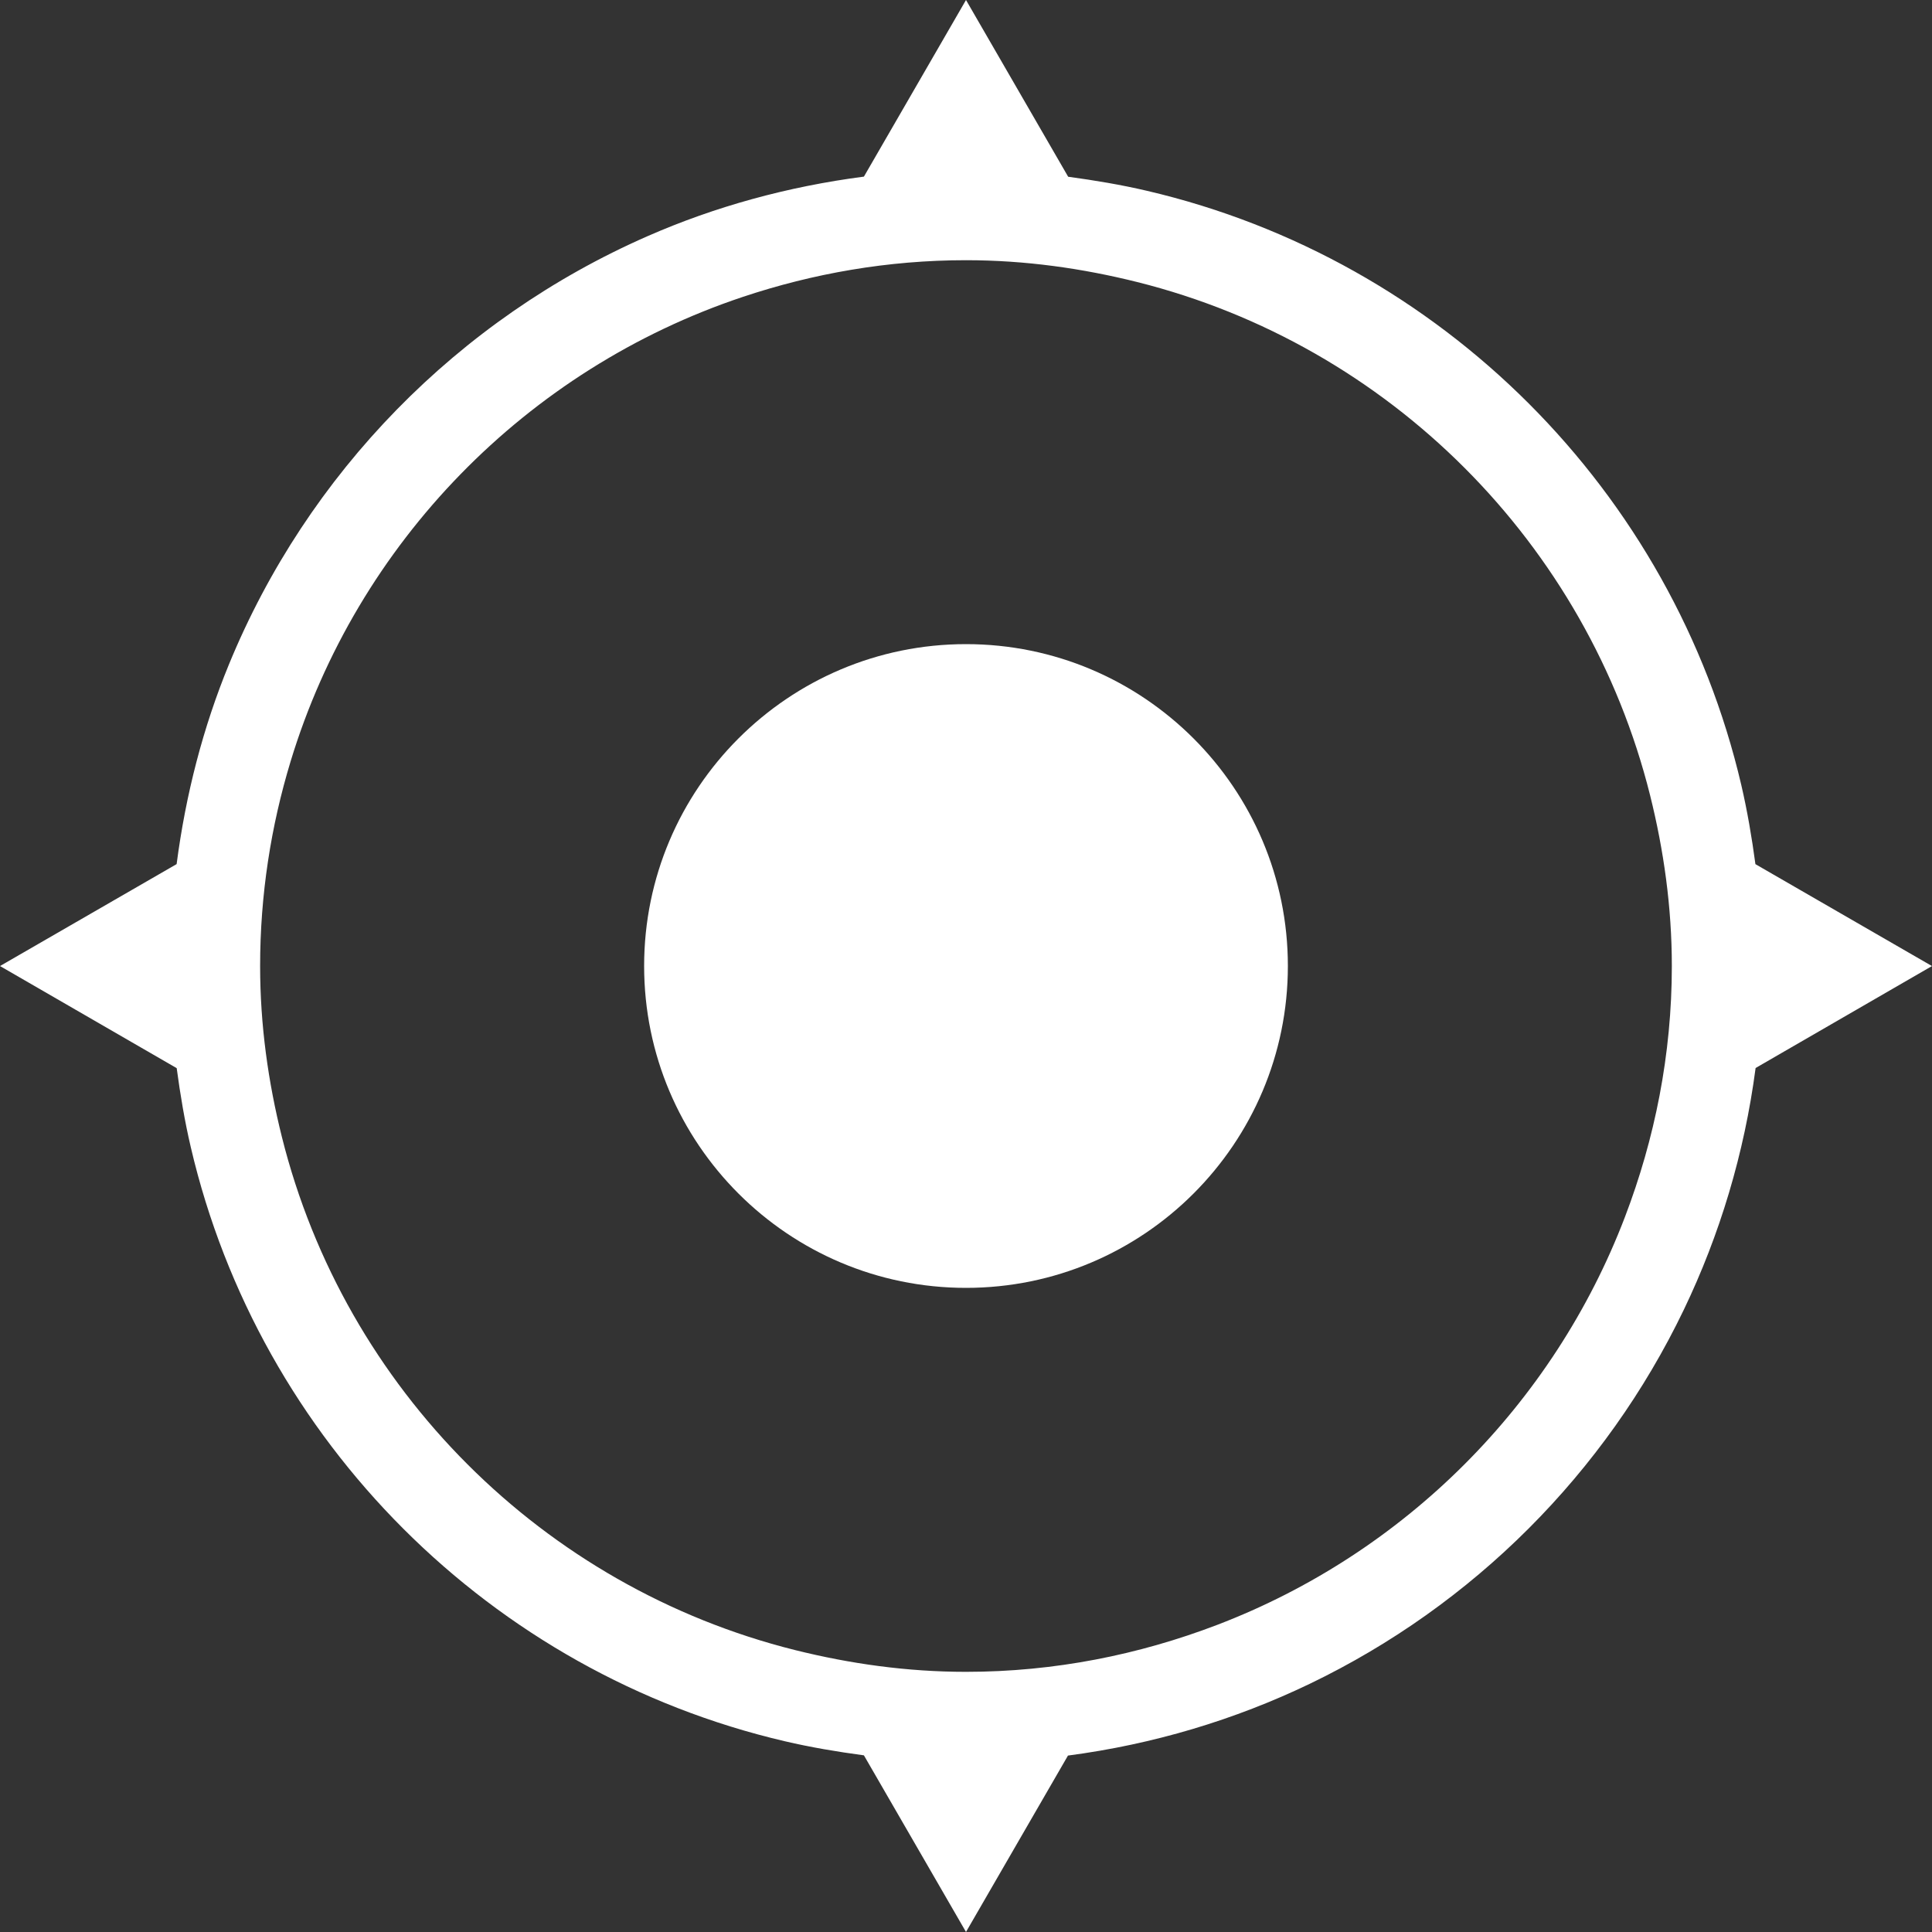
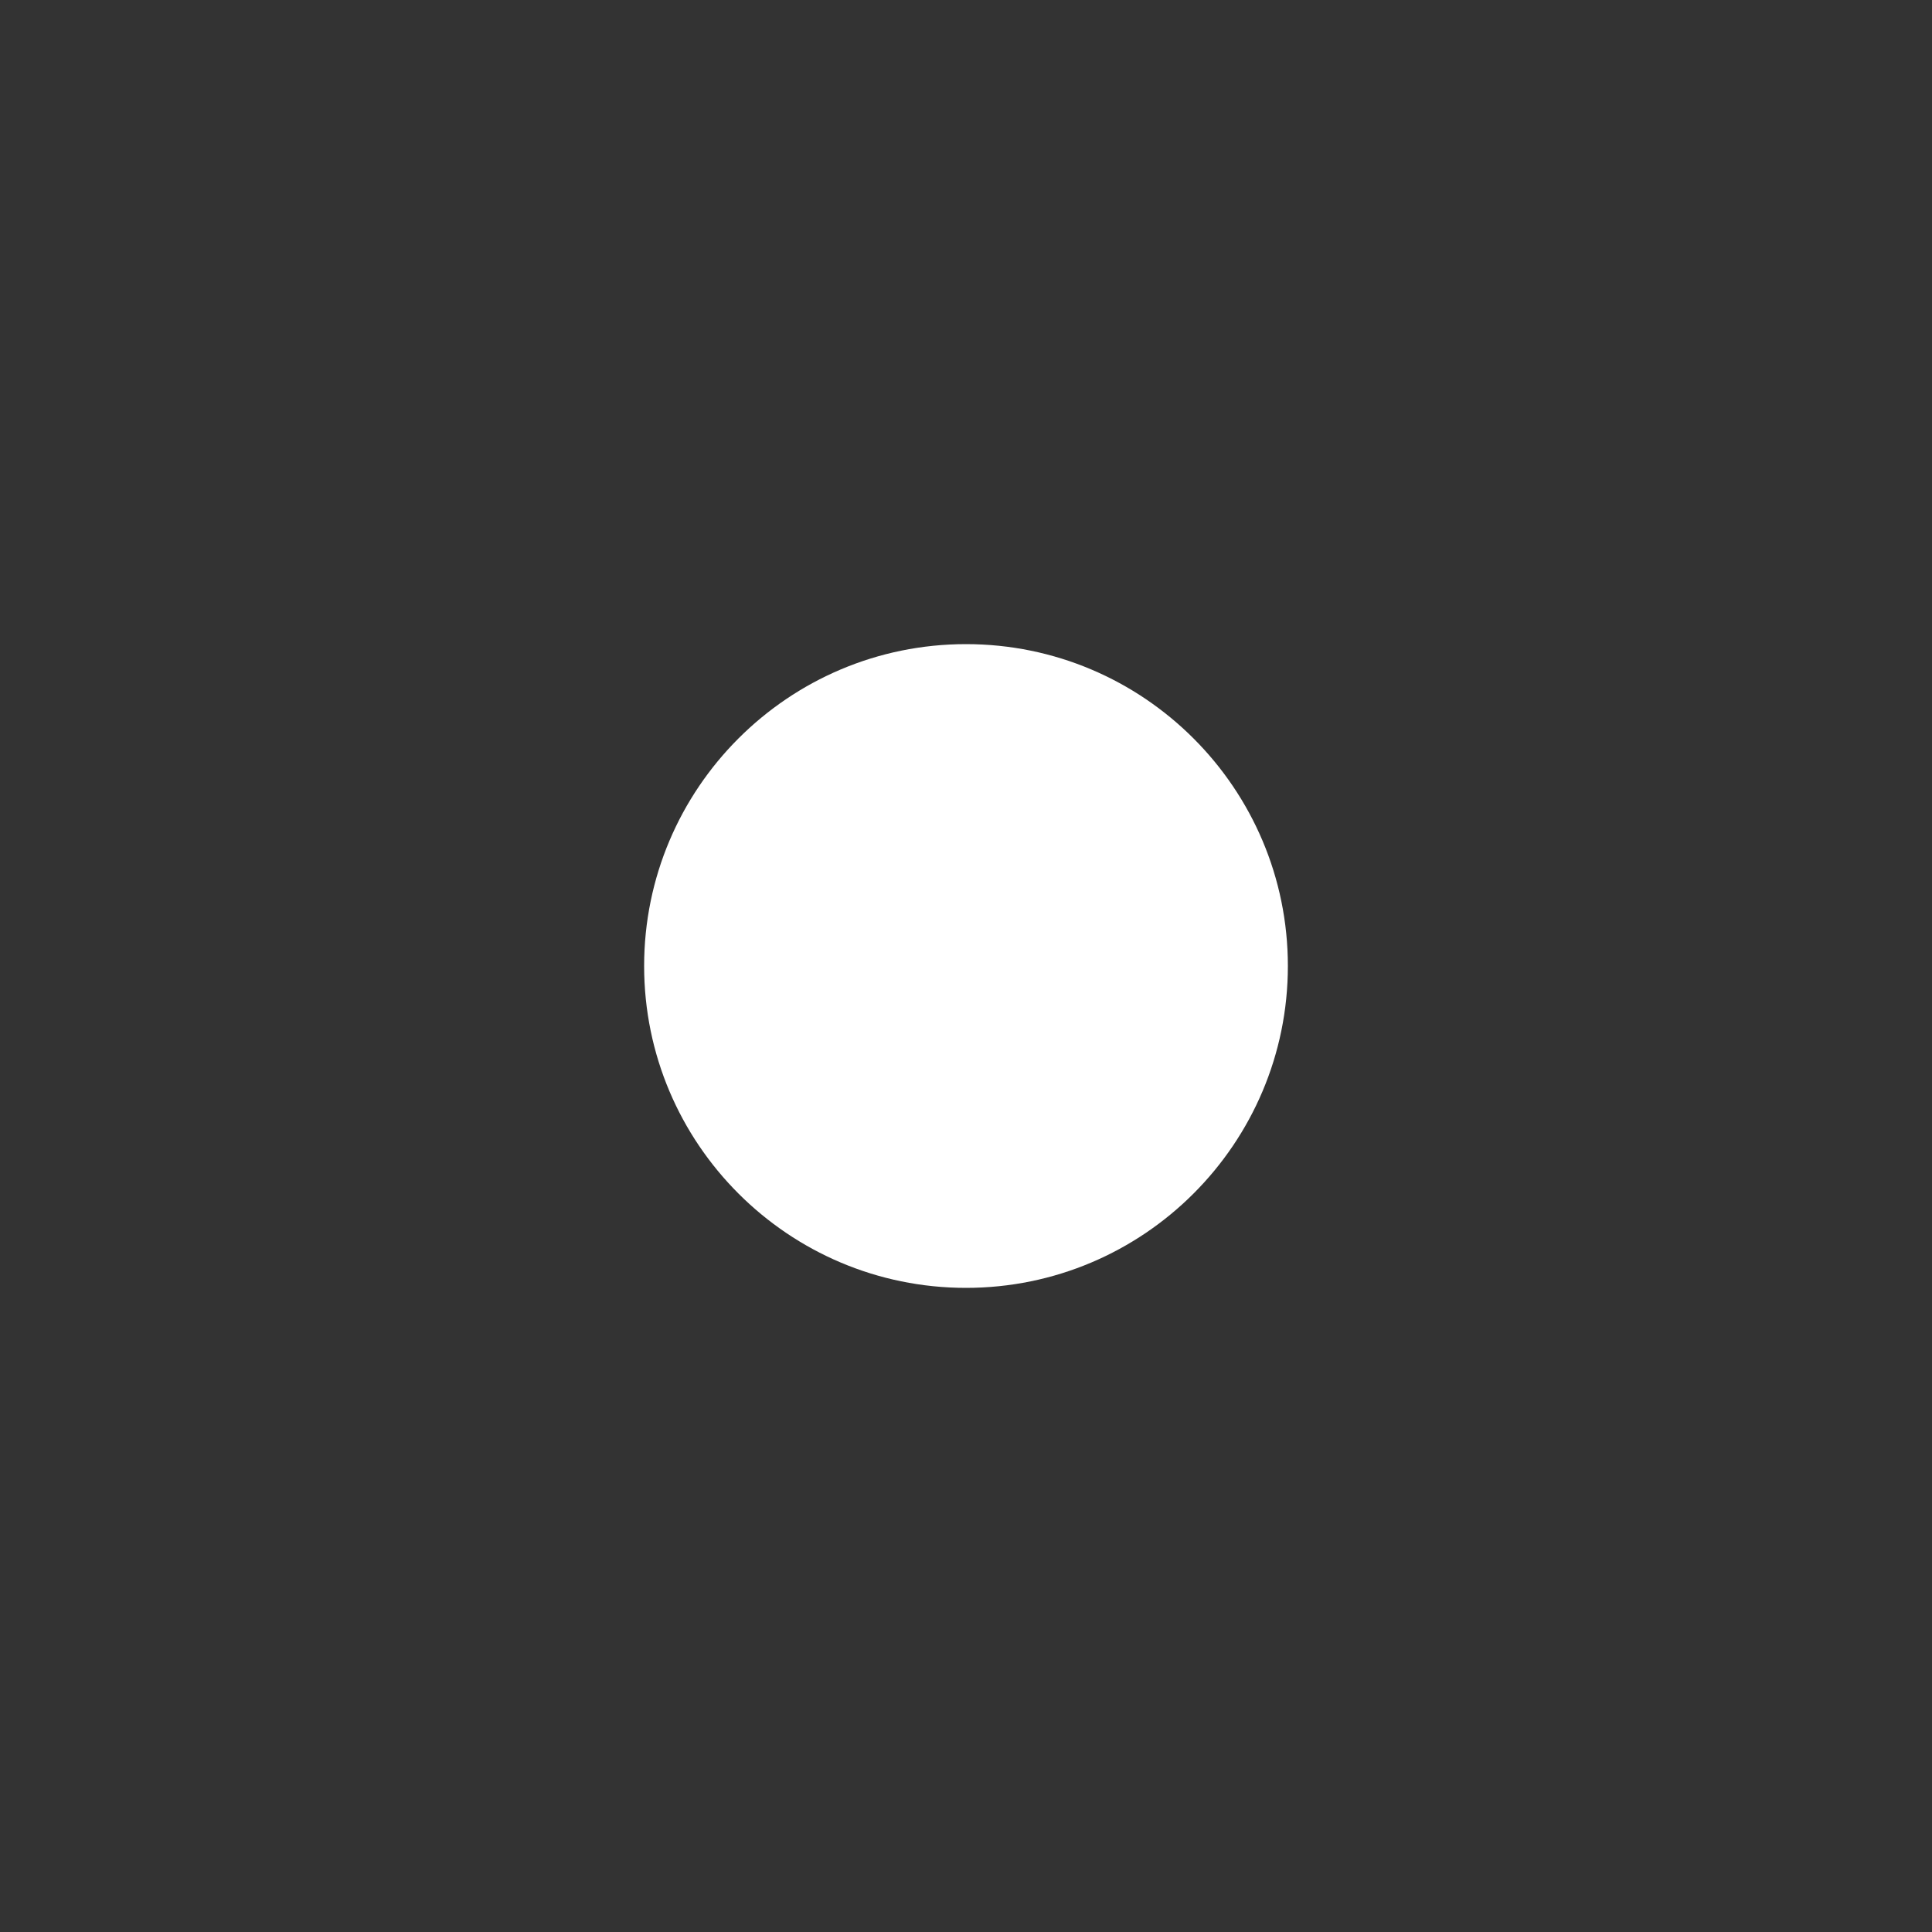
<svg xmlns="http://www.w3.org/2000/svg" id="Ebene_1" version="1.1" viewBox="0 0 50 50">
  <rect x="0" y="0" width="50" height="50" fill="#333333" stroke="none" />
  <defs>
    <style>
      .st0 {
        fill: #fff;
      }
    </style>
  </defs>
  <path class="st0" d="M25,16.67c-4.597,0-8.33,3.733-8.33,8.33s3.733,8.33,8.33,8.33,8.33-3.733,8.33-8.33-3.733-8.33-8.33-8.33Z" />
-   <path class="st0" d="M50,25.002l-4.57-2.638c-.093-.692-.21-1.379-.366-2.05-1.778-7.607-7.767-13.597-15.377-15.375-.669-.157-1.353-.271-2.043-.365L25,0l-2.642,4.571c-1.965.256-3.85.773-5.604,1.543-4.894,2.145-8.796,6.131-10.829,11.081-.669,1.628-1.119,3.365-1.354,5.168l-4.571,2.638,4.573,2.643c.093.692.208,1.377.365,2.047,1.778,7.608,7.765,13.595,15.372,15.372.67.157,1.355.272,2.048.365l2.642,4.571,2.639-4.565c2.213-.291,4.319-.926,6.259-1.858,4.226-2.033,7.648-5.454,9.679-9.68.931-1.939,1.567-4.044,1.858-6.256l4.565-2.639ZM42.052,31.499c-1.853,4.848-5.705,8.7-10.552,10.553-2.023.773-4.208,1.215-6.5,1.215-1.53,0-3.007-.21-4.427-.564-6.519-1.63-11.647-6.756-13.277-13.276-.355-1.419-.564-2.896-.564-4.425,0-1.843.279-3.62.789-5.298,1.717-5.658,6.11-10.151,11.702-12.02,1.819-.607,3.757-.95,5.777-.95,1.53,0,3.009.21,4.43.565,6.519,1.632,11.645,6.762,13.274,13.282.354,1.419.563,2.894.563,4.421,0,2.29-.442,4.475-1.215,6.497Z" />
</svg>